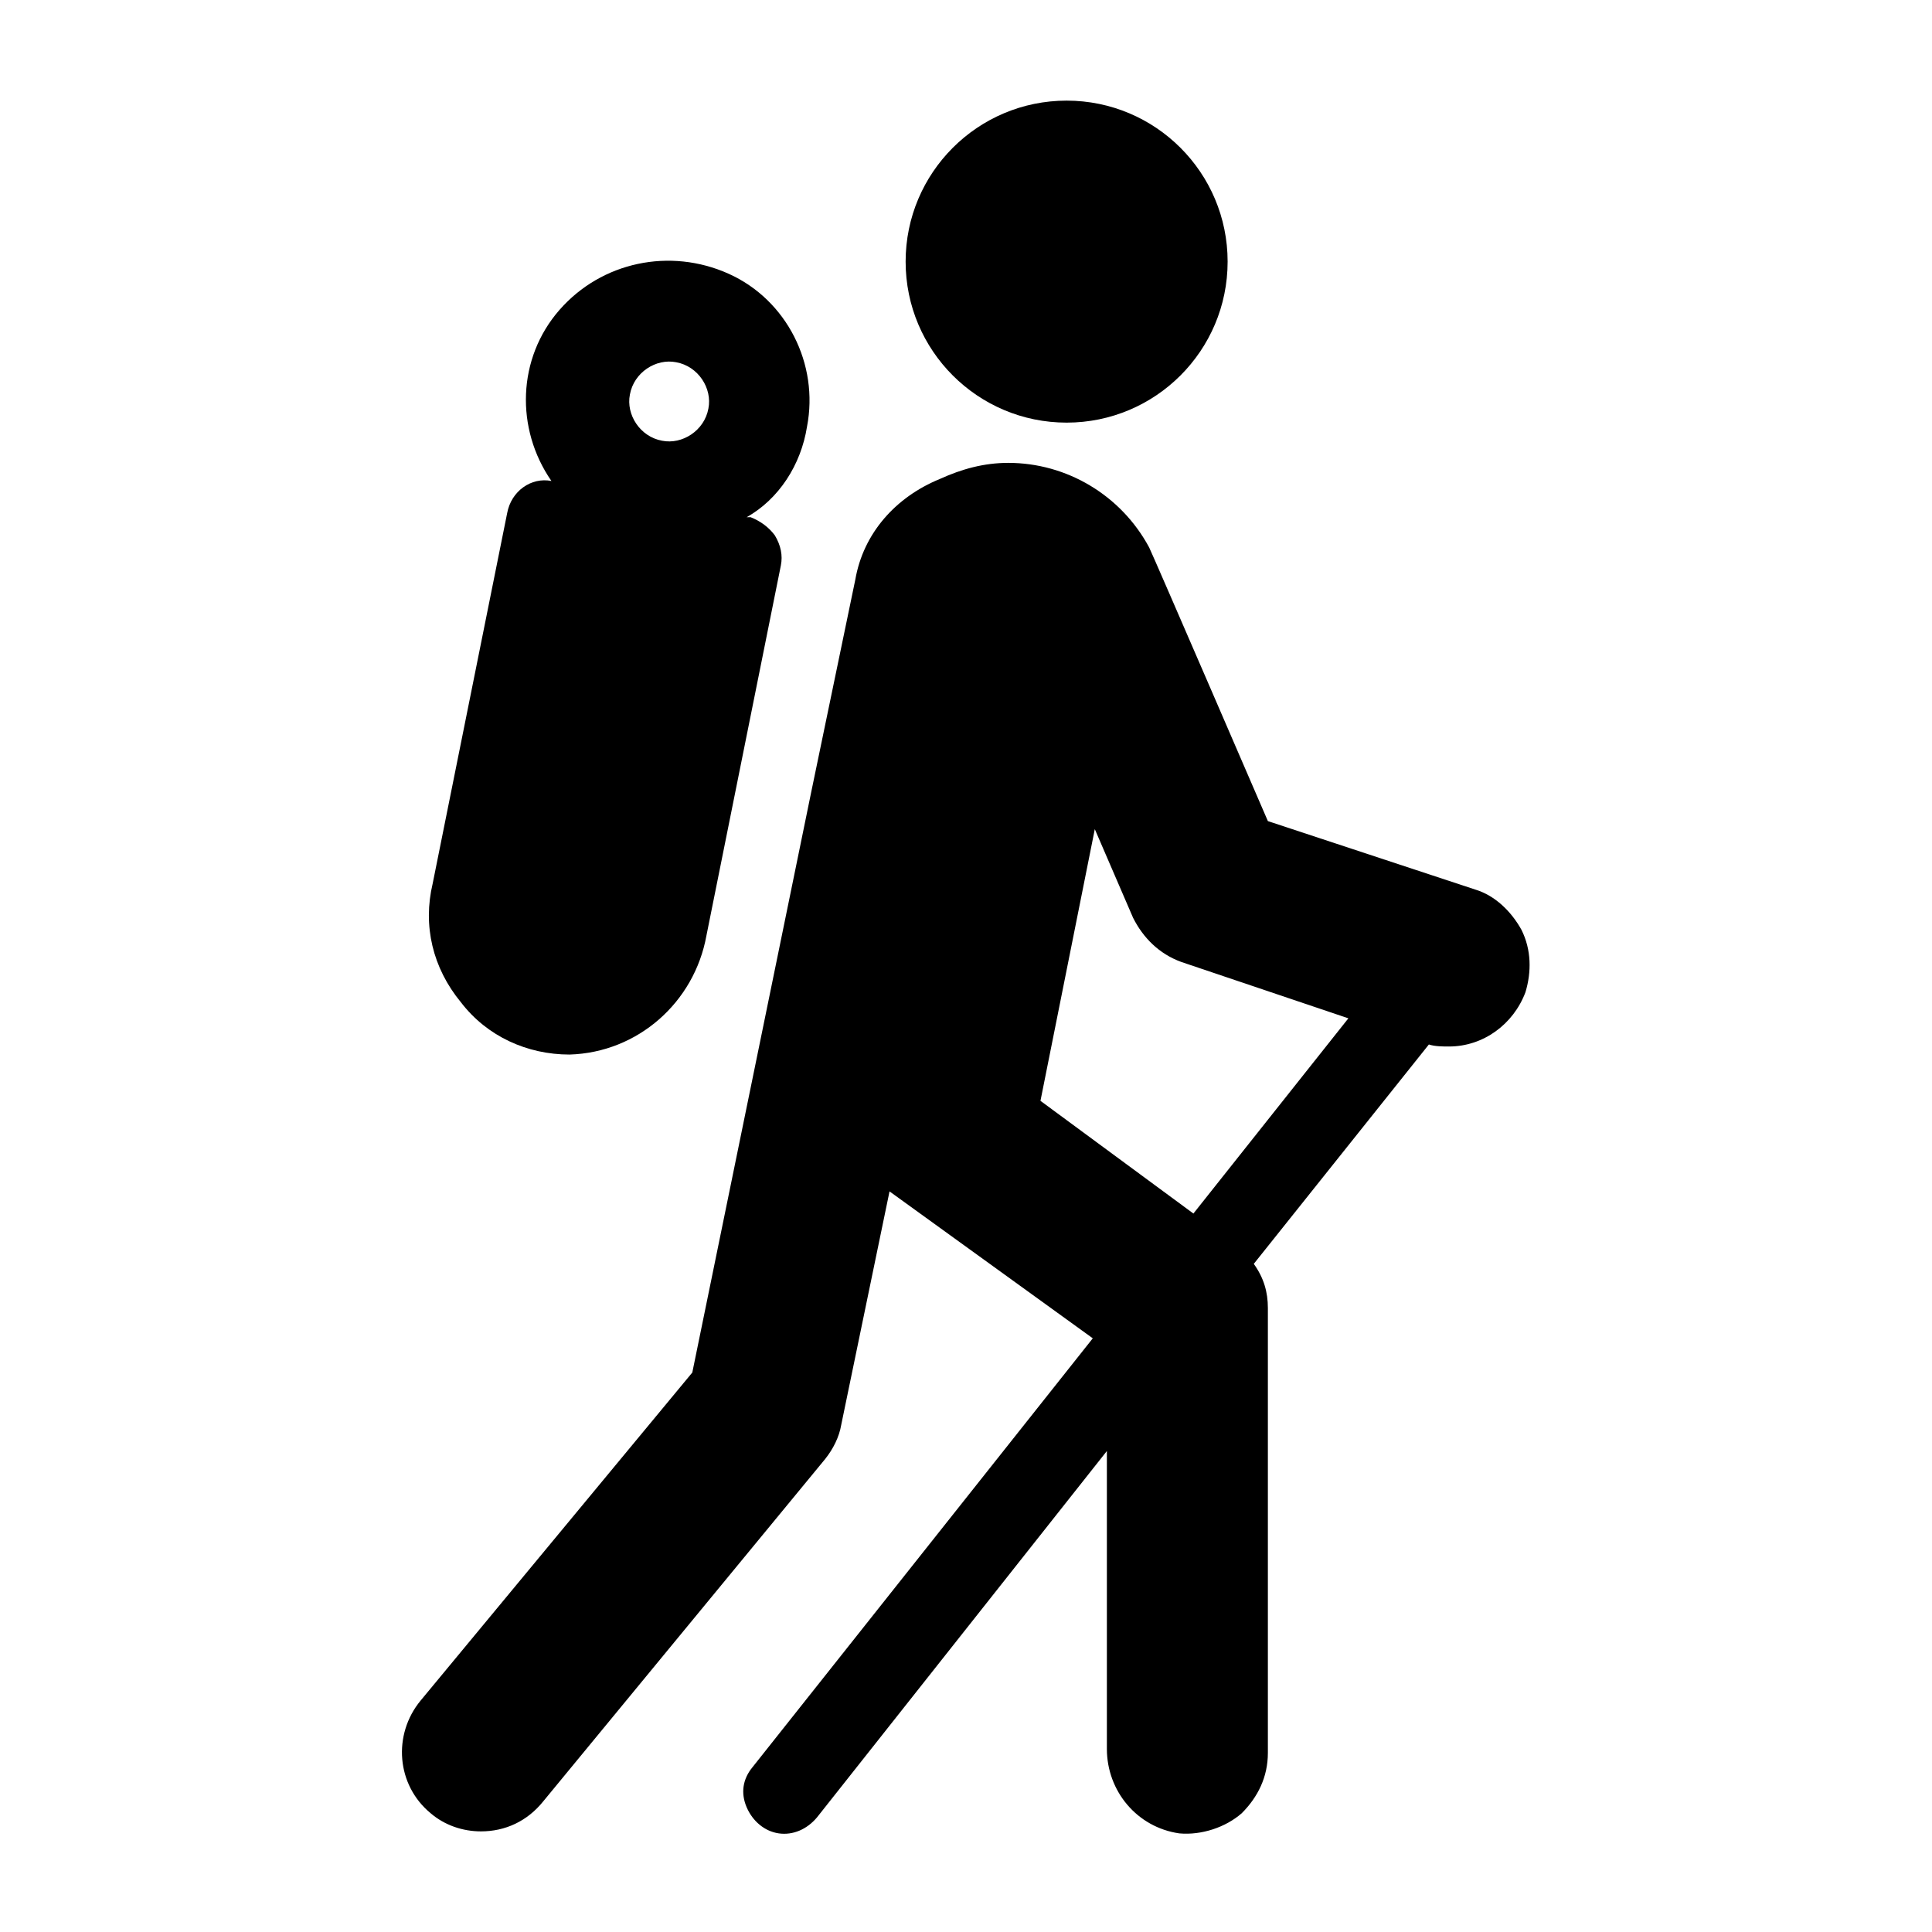
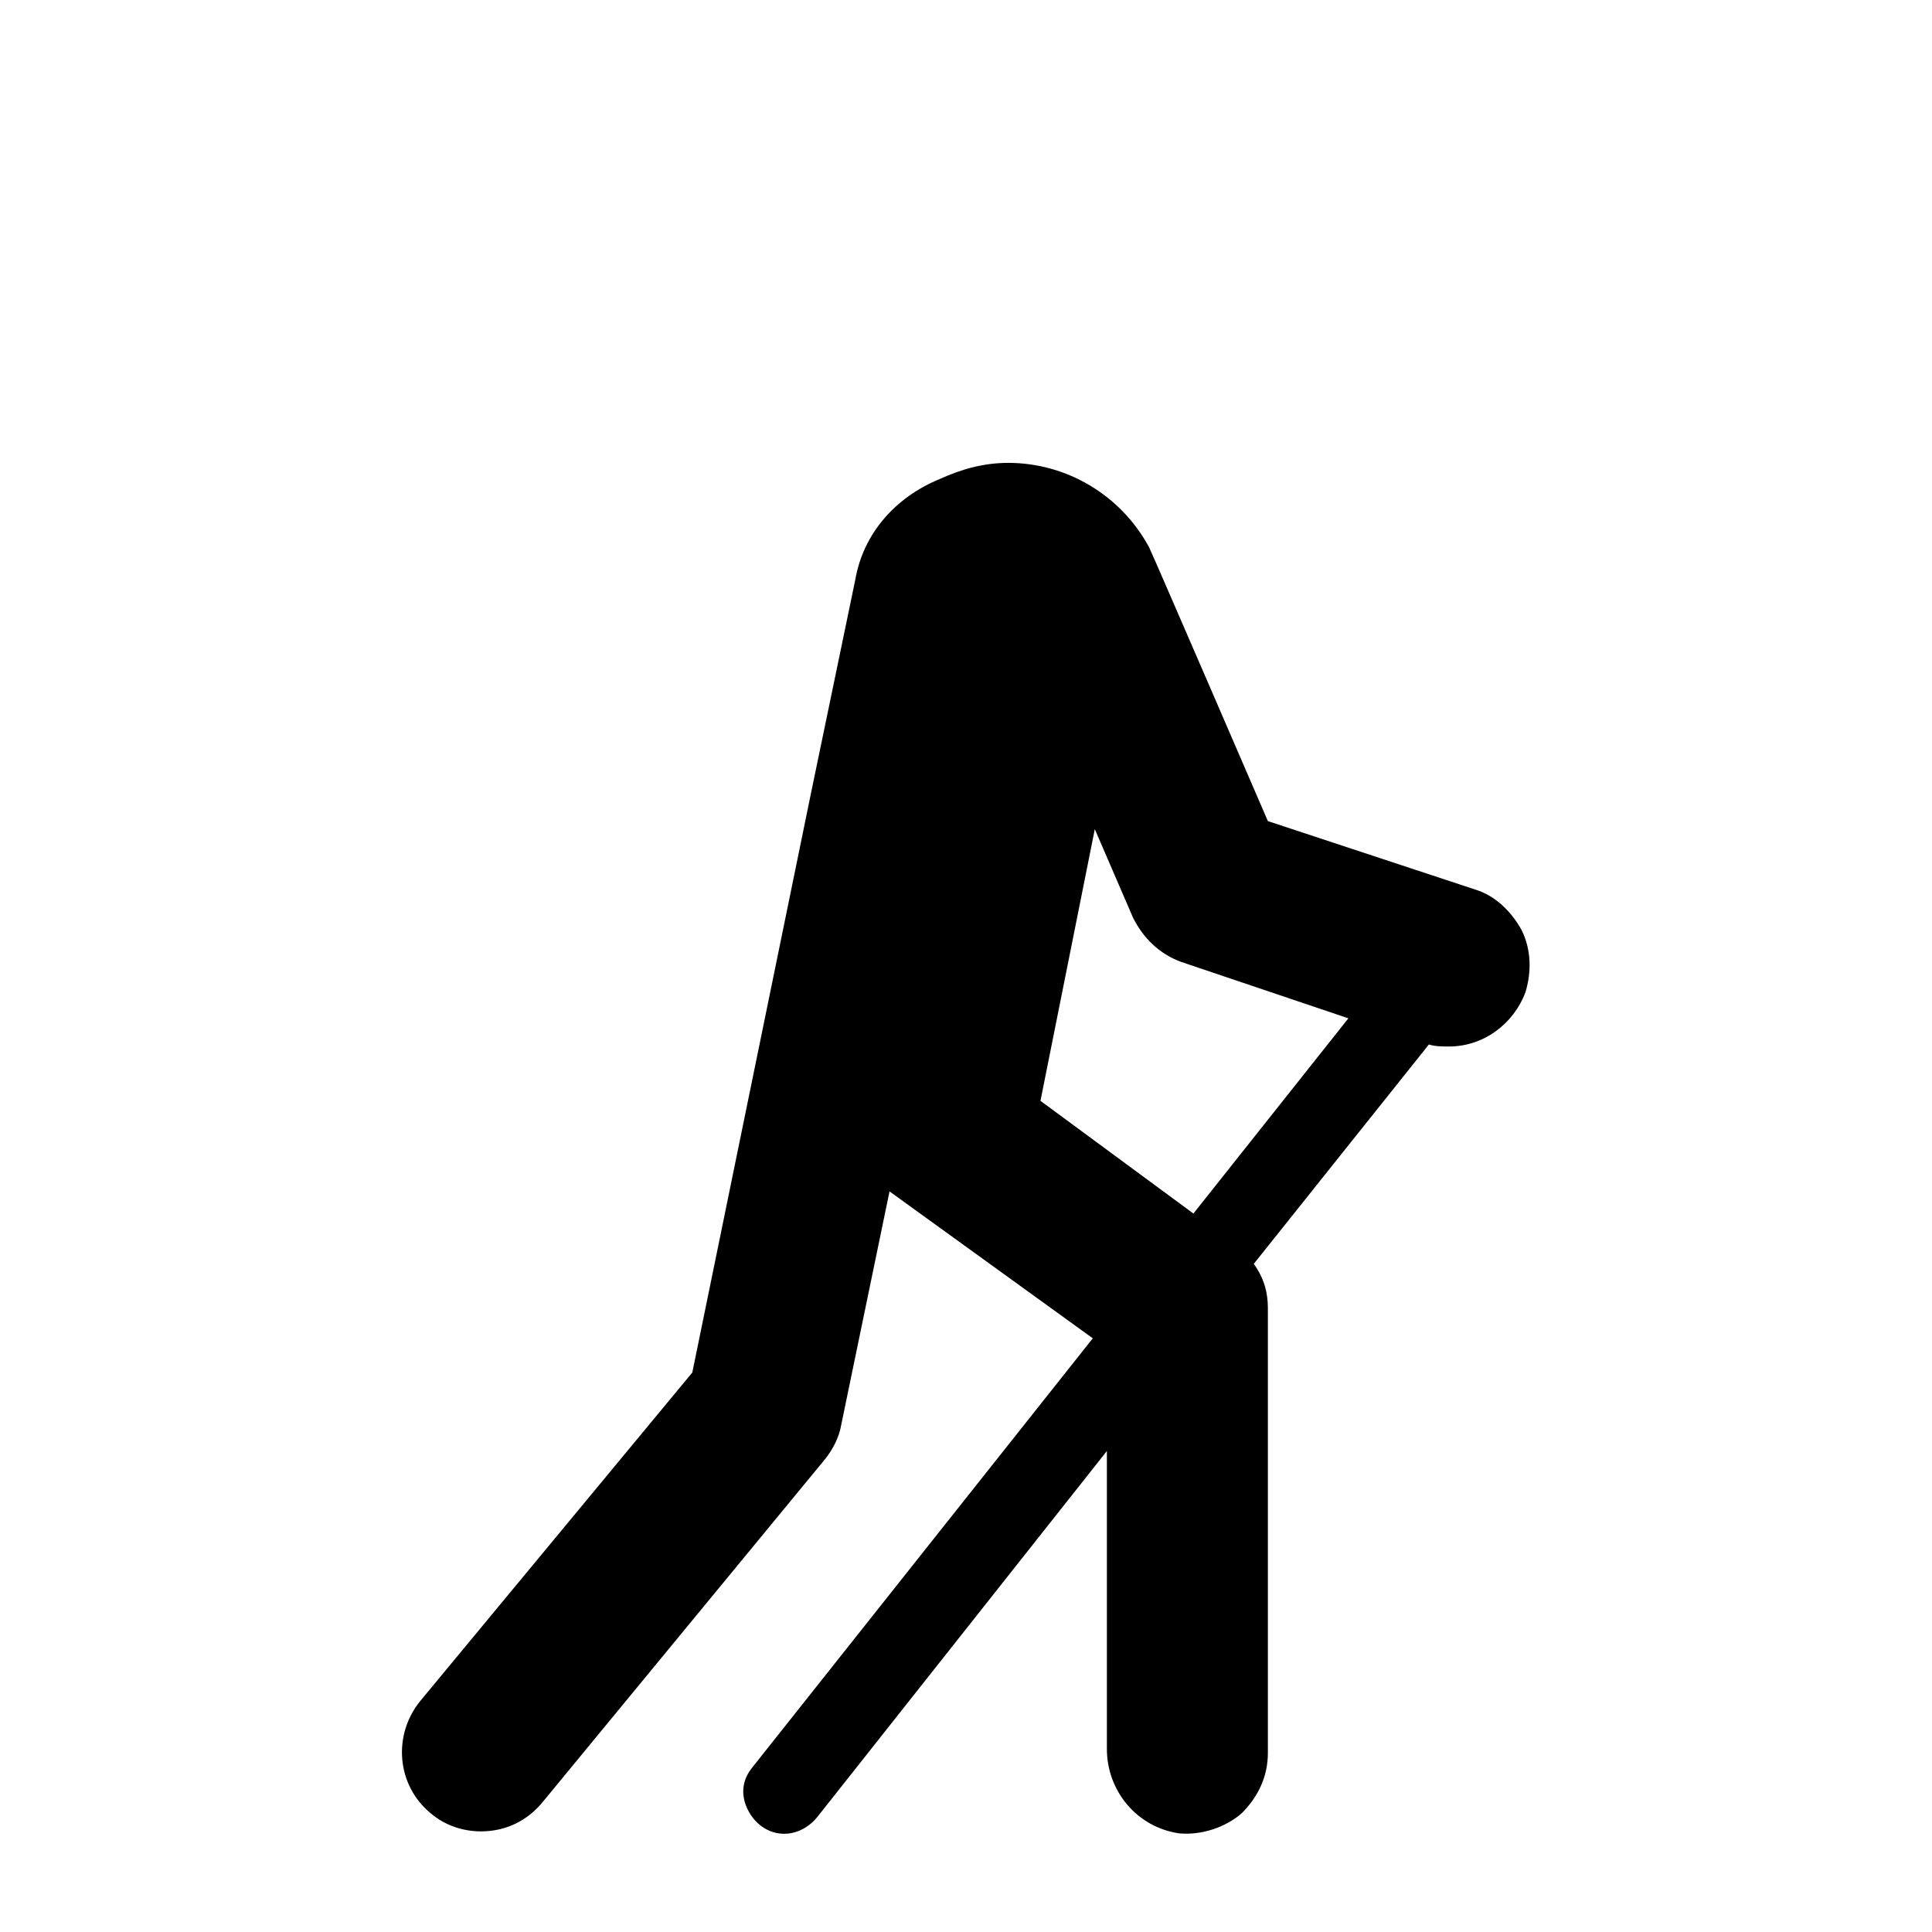
<svg xmlns="http://www.w3.org/2000/svg" width="96" height="96" xml:space="preserve" overflow="hidden">
  <g transform="translate(-681 -31)">
-     <path d="M742 44C742 48.418 738.418 52 734 52 729.582 52 726 48.418 726 44 726 39.582 729.582 36 734 36 738.418 36 742 39.582 742 44Z" />
    <path d="M732.7 85.7 735.4 72.2 737.3 76.6C737.8 77.6 738.6 78.4 739.7 78.8L748 81.6 740.3 91.3 732.7 85.7ZM754.3 75.2 744 71.8C744 71.8 738.3 58.6 738.1 58.2 736.7 55.6 734 54 731.1 54 729.9 54 728.8 54.3 727.7 54.8 725.5 55.7 723.9 57.5 723.5 59.8L721.3 70.4 715.4 99.2 701.9 115.5C700.5 117.2 700.7 119.7 702.4 121.1 703.1 121.7 704 122 704.9 122 706.1 122 707.2 121.5 708 120.5L722 103.5C722.4 103 722.7 102.4 722.8 101.8L725.2 90.2 735.3 97.5 718.4 118.8C717.9 119.4 717.8 120.1 718.1 120.8 718.4 121.5 719 122 719.7 122.1 720.4 122.2 721.1 121.9 721.6 121.3L736 103.1 736 117.9C736 120 737.5 121.8 739.6 122.1 740.7 122.2 741.9 121.8 742.7 121.1 743.5 120.3 744 119.3 744 118.1L744 96C744 95.2 743.8 94.5 743.3 93.8L752 82.9C752.3 83 752.7 83 753 83 754.7 83 756.2 81.9 756.8 80.3 757.1 79.3 757.1 78.2 756.6 77.2 756.1 76.3 755.3 75.5 754.3 75.2Z" />
-     <path d="M712.3 50.6C712.5 49.5 713.6 48.8 714.6 49 715.7 49.2 716.4 50.3 716.2 51.3 716 52.4 714.9 53.1 713.9 52.9 712.8 52.7 712.1 51.6 712.3 50.6ZM721.1 52.2C721.7 49.1 720.1 45.9 717.2 44.6 714.3 43.3 710.9 44 708.8 46.4 706.7 48.8 706.6 52.3 708.4 54.9 707.4 54.7 706.4 55.4 706.2 56.5L702.5 74.9C702 77 702.5 79.1 703.9 80.8 705.2 82.5 707.2 83.4 709.3 83.4 712.7 83.3 715.5 80.8 716.1 77.5L719.8 59.1C719.9 58.6 719.8 58.1 719.5 57.6 719.2 57.2 718.8 56.9 718.3 56.7L718.1 56.7C719.7 55.8 720.8 54.1 721.1 52.2Z" />
  </g>
</svg>